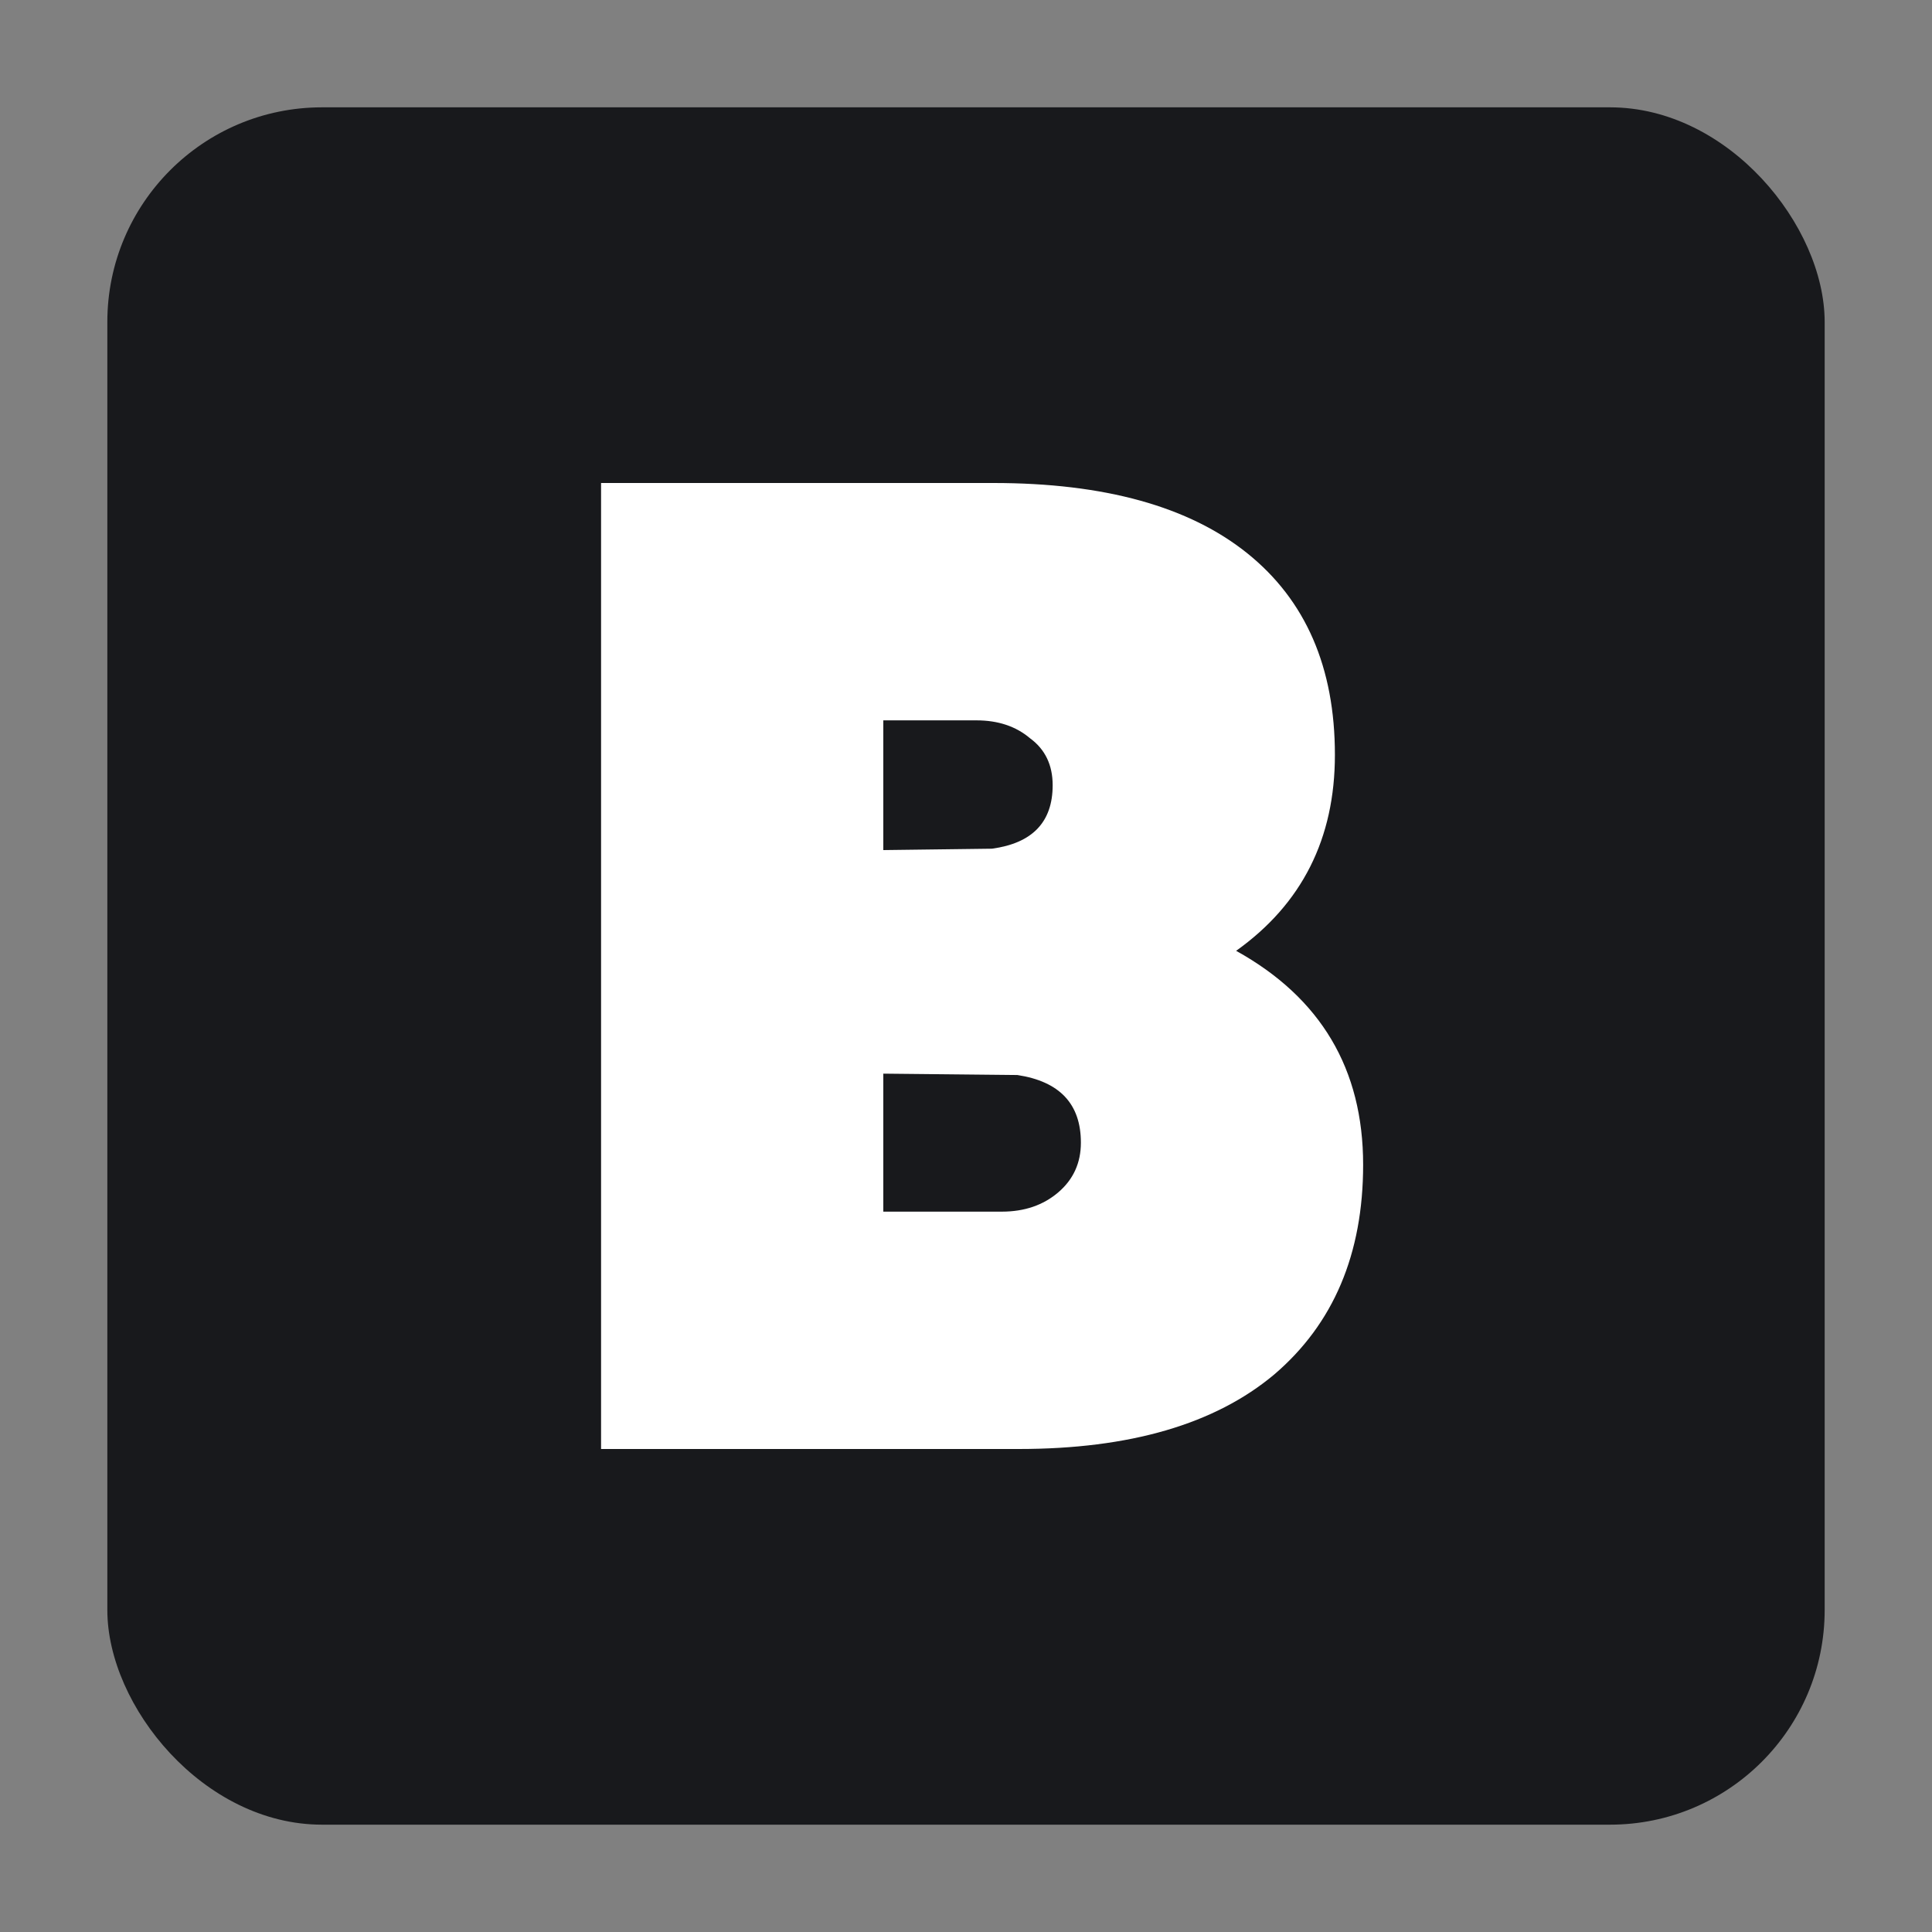
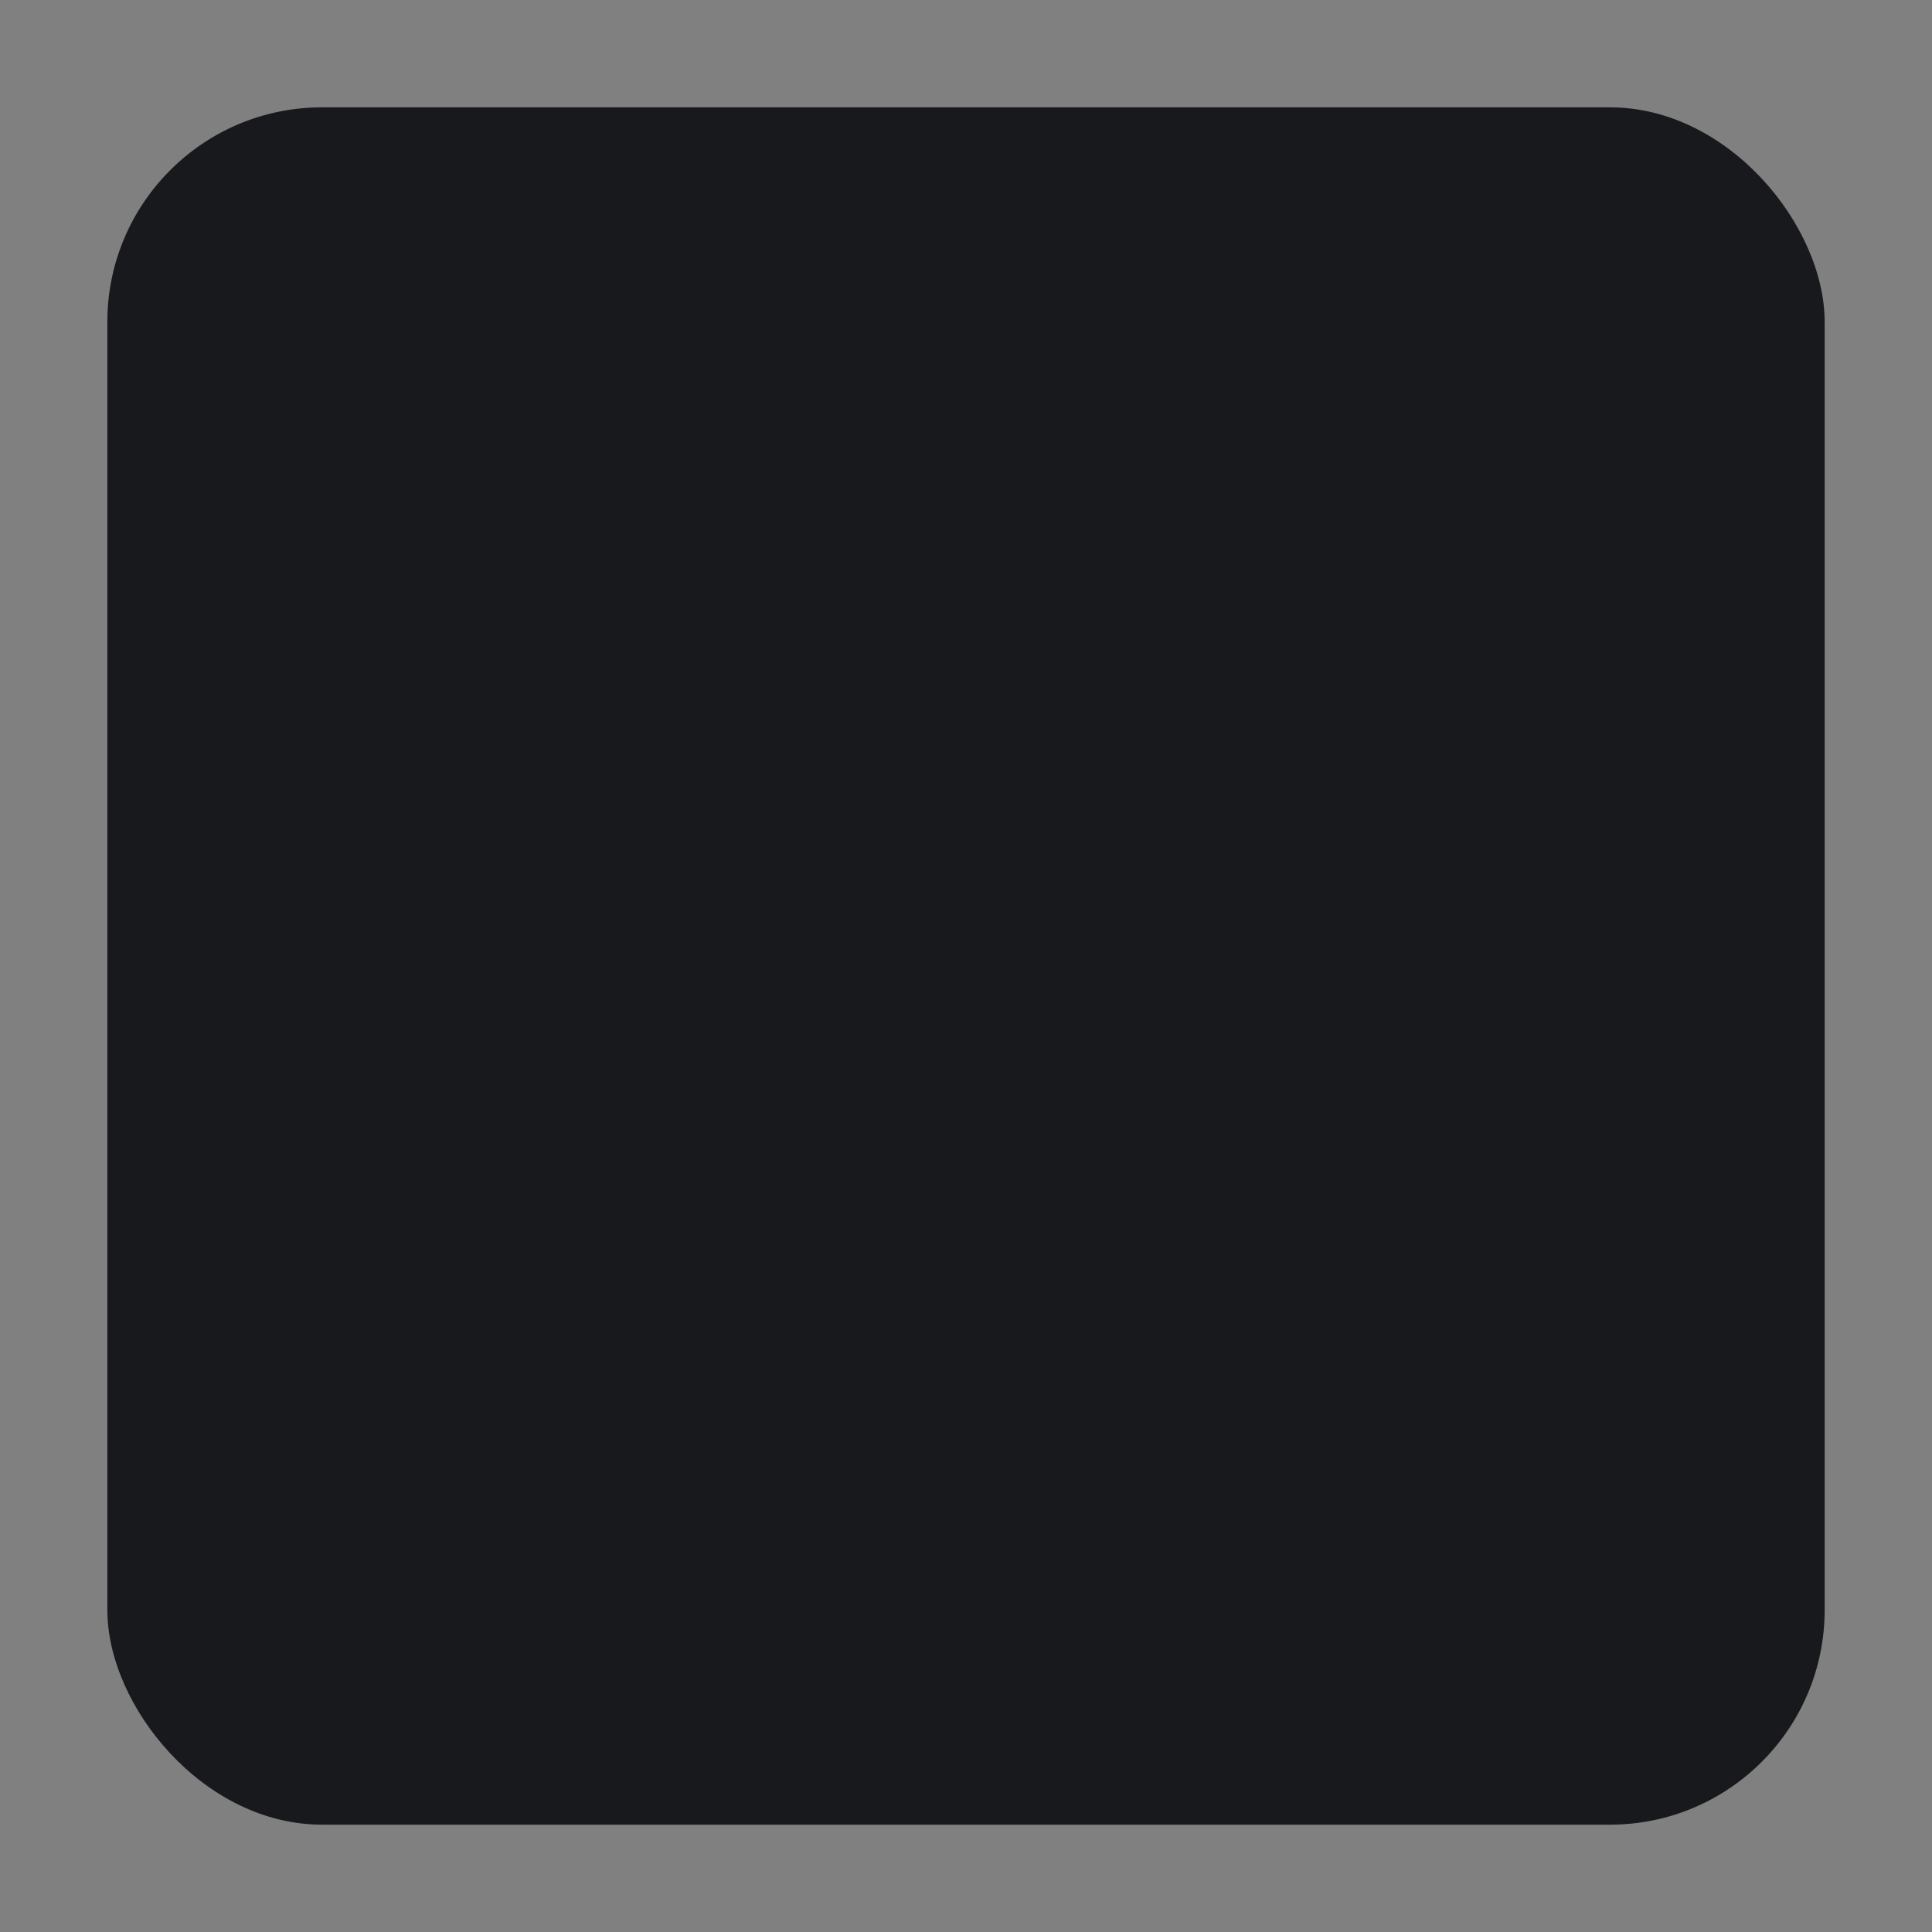
<svg xmlns="http://www.w3.org/2000/svg" width="180" height="180" viewBox="0 0 180 180" fill="none">
  <rect x="0" y="0" width="180" height="180" fill="#808080" stroke="none" />
  <rect x="10" y="10" width="160" height="160" rx="20" fill="#18191C" />
-   <path d="M115.167 88.586C123.056 92.957 127 99.6 127 108.514C127 116.829 124.239 123.343 118.717 128.057C113.194 132.686 105.262 135 94.918 135H56V45H92.552C102.895 45 110.784 47.186 116.219 51.557C121.653 55.929 124.37 62.186 124.37 70.329C124.37 78.129 121.302 84.214 115.167 88.586ZM90.974 67.114H82.296V79.2L92.42 79.071C96.189 78.557 98.074 76.586 98.074 73.157C98.074 71.271 97.373 69.814 95.97 68.786C94.656 67.671 92.99 67.114 90.974 67.114ZM82.296 112.886H93.341C95.444 112.886 97.198 112.286 98.6 111.086C100.002 109.886 100.704 108.343 100.704 106.457C100.704 102.857 98.731 100.757 94.787 100.157L82.296 100.029V112.886Z" fill="white" />
</svg>